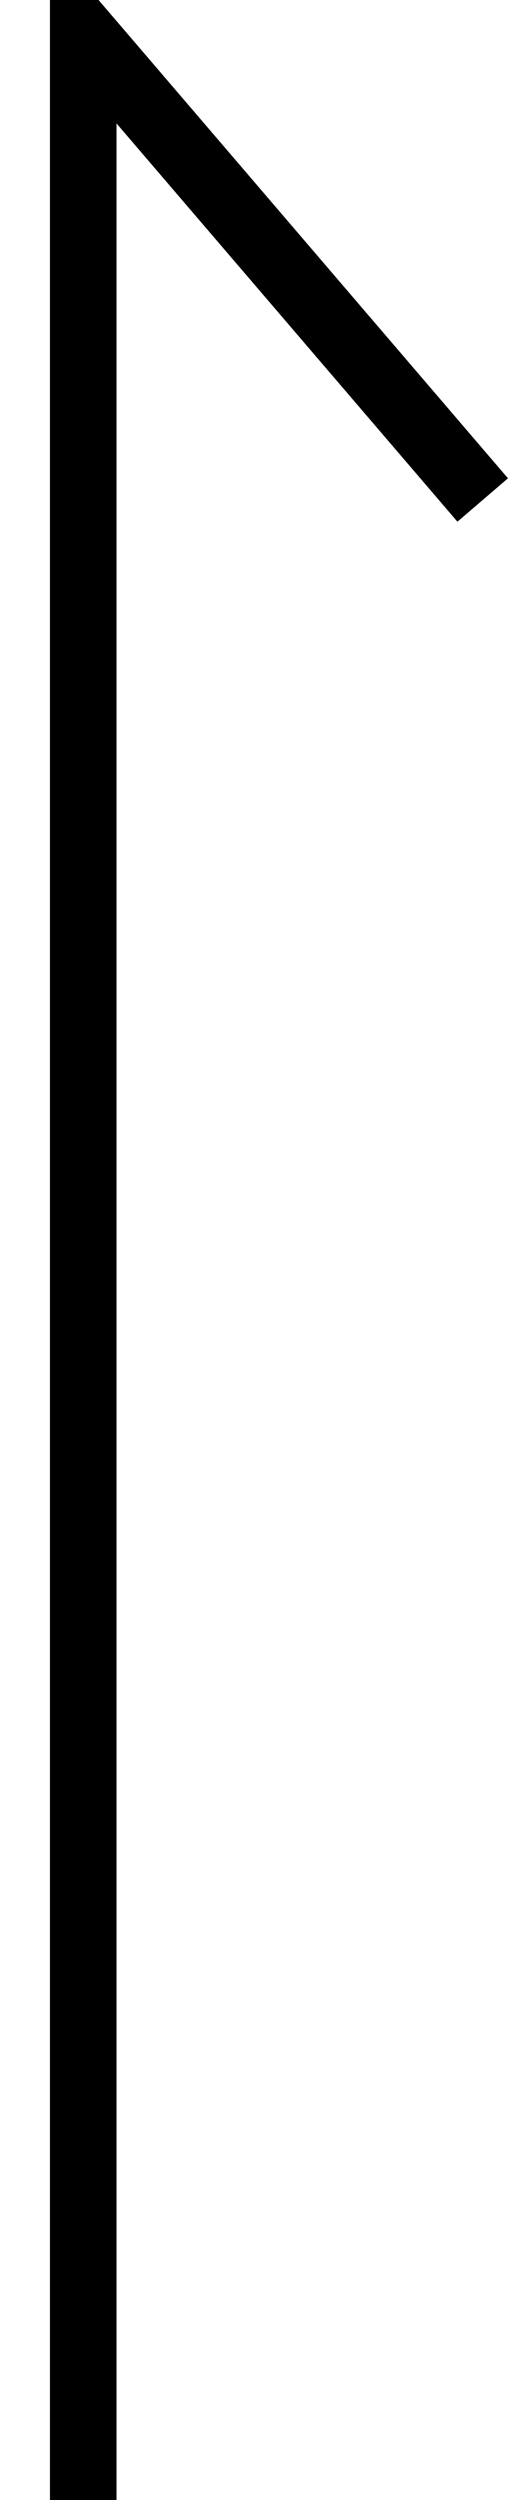
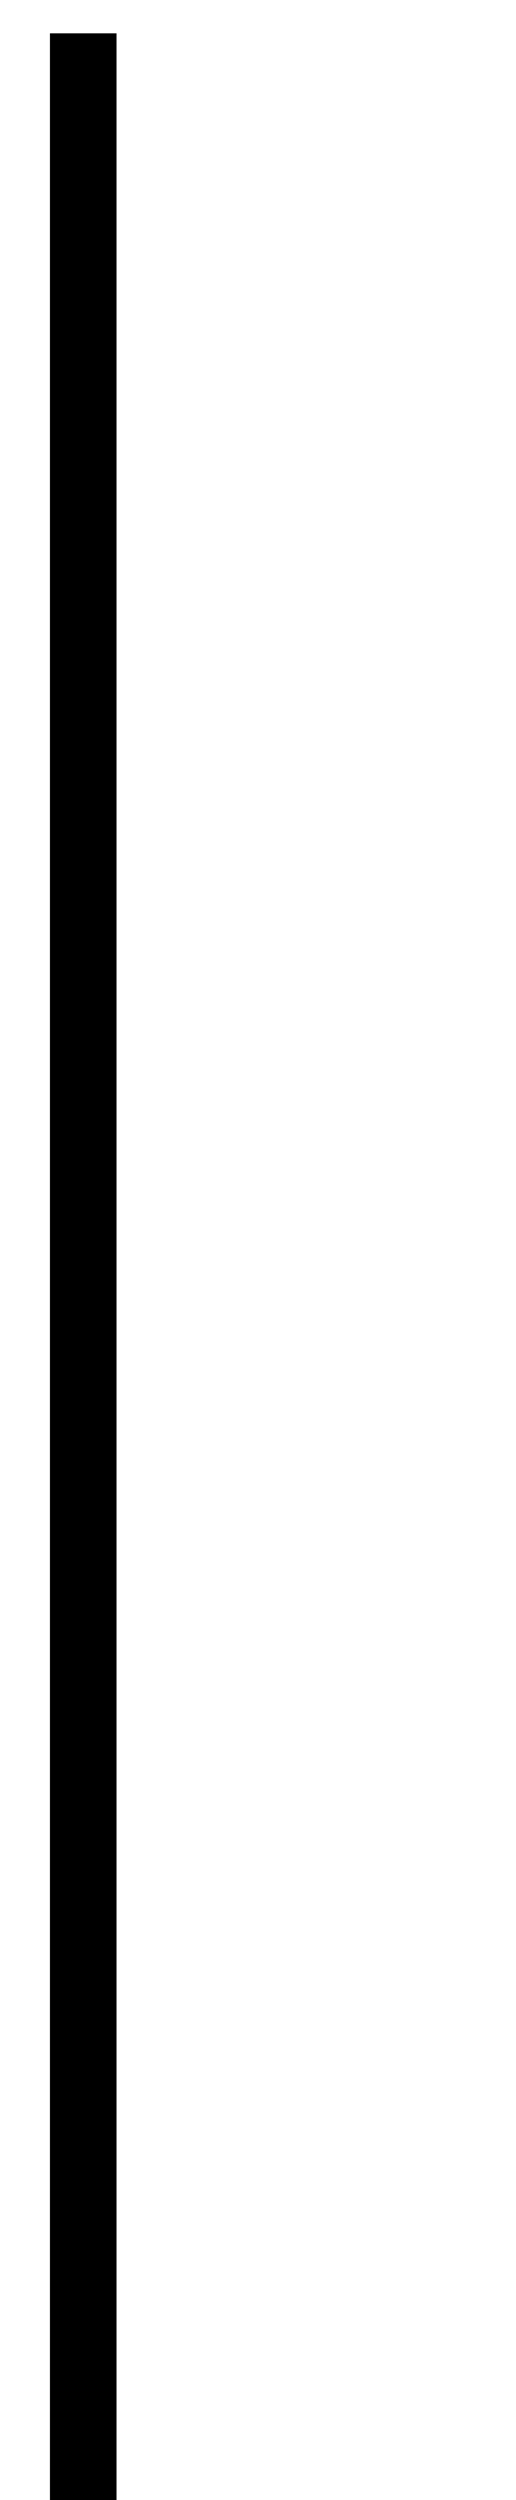
<svg xmlns="http://www.w3.org/2000/svg" width="8.158" height="39.472" viewBox="0 0 7.75 37.5">
  <defs>
    <style>
      .cls-1 {
        fill: none;
        stroke: #000;
        stroke-width: 1px;
        fill-rule: evenodd;
      }
    </style>
  </defs>
-   <path id="arrow" class="cls-1" d="M1432,450V413l6,7" transform="translate(-1430.75 -412.5)" />
+   <path id="arrow" class="cls-1" d="M1432,450V413" transform="translate(-1430.75 -412.5)" />
</svg>